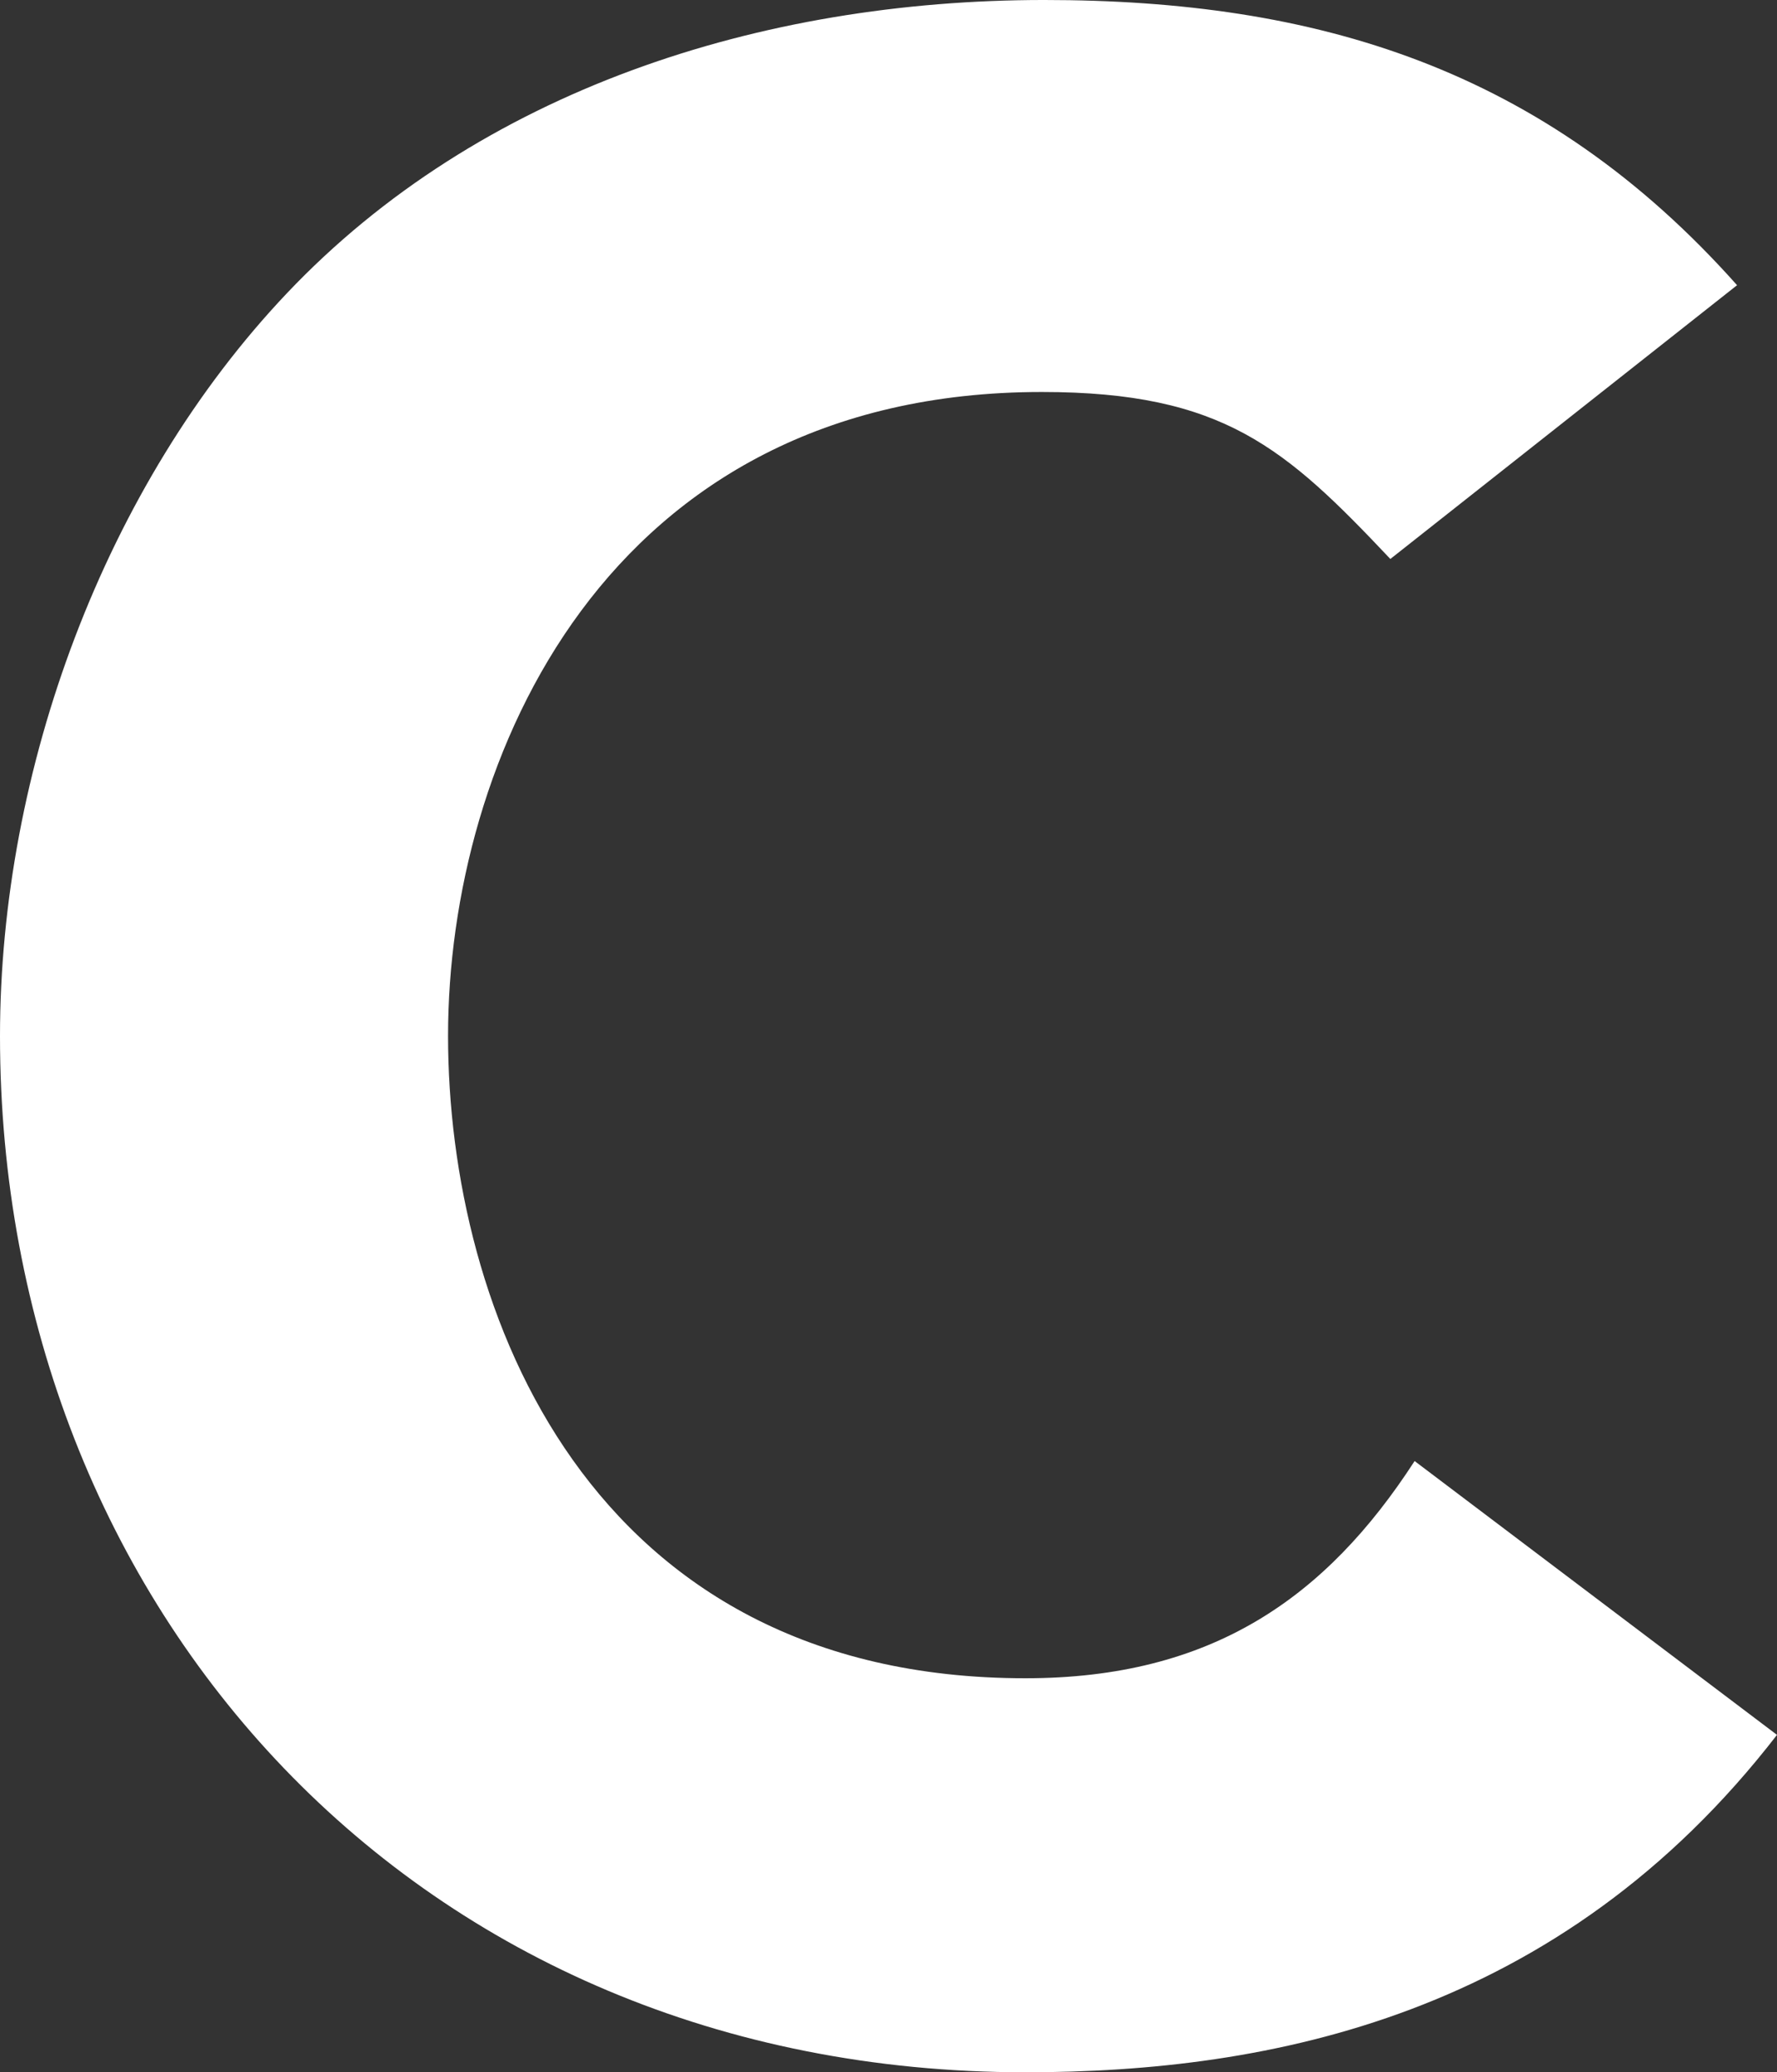
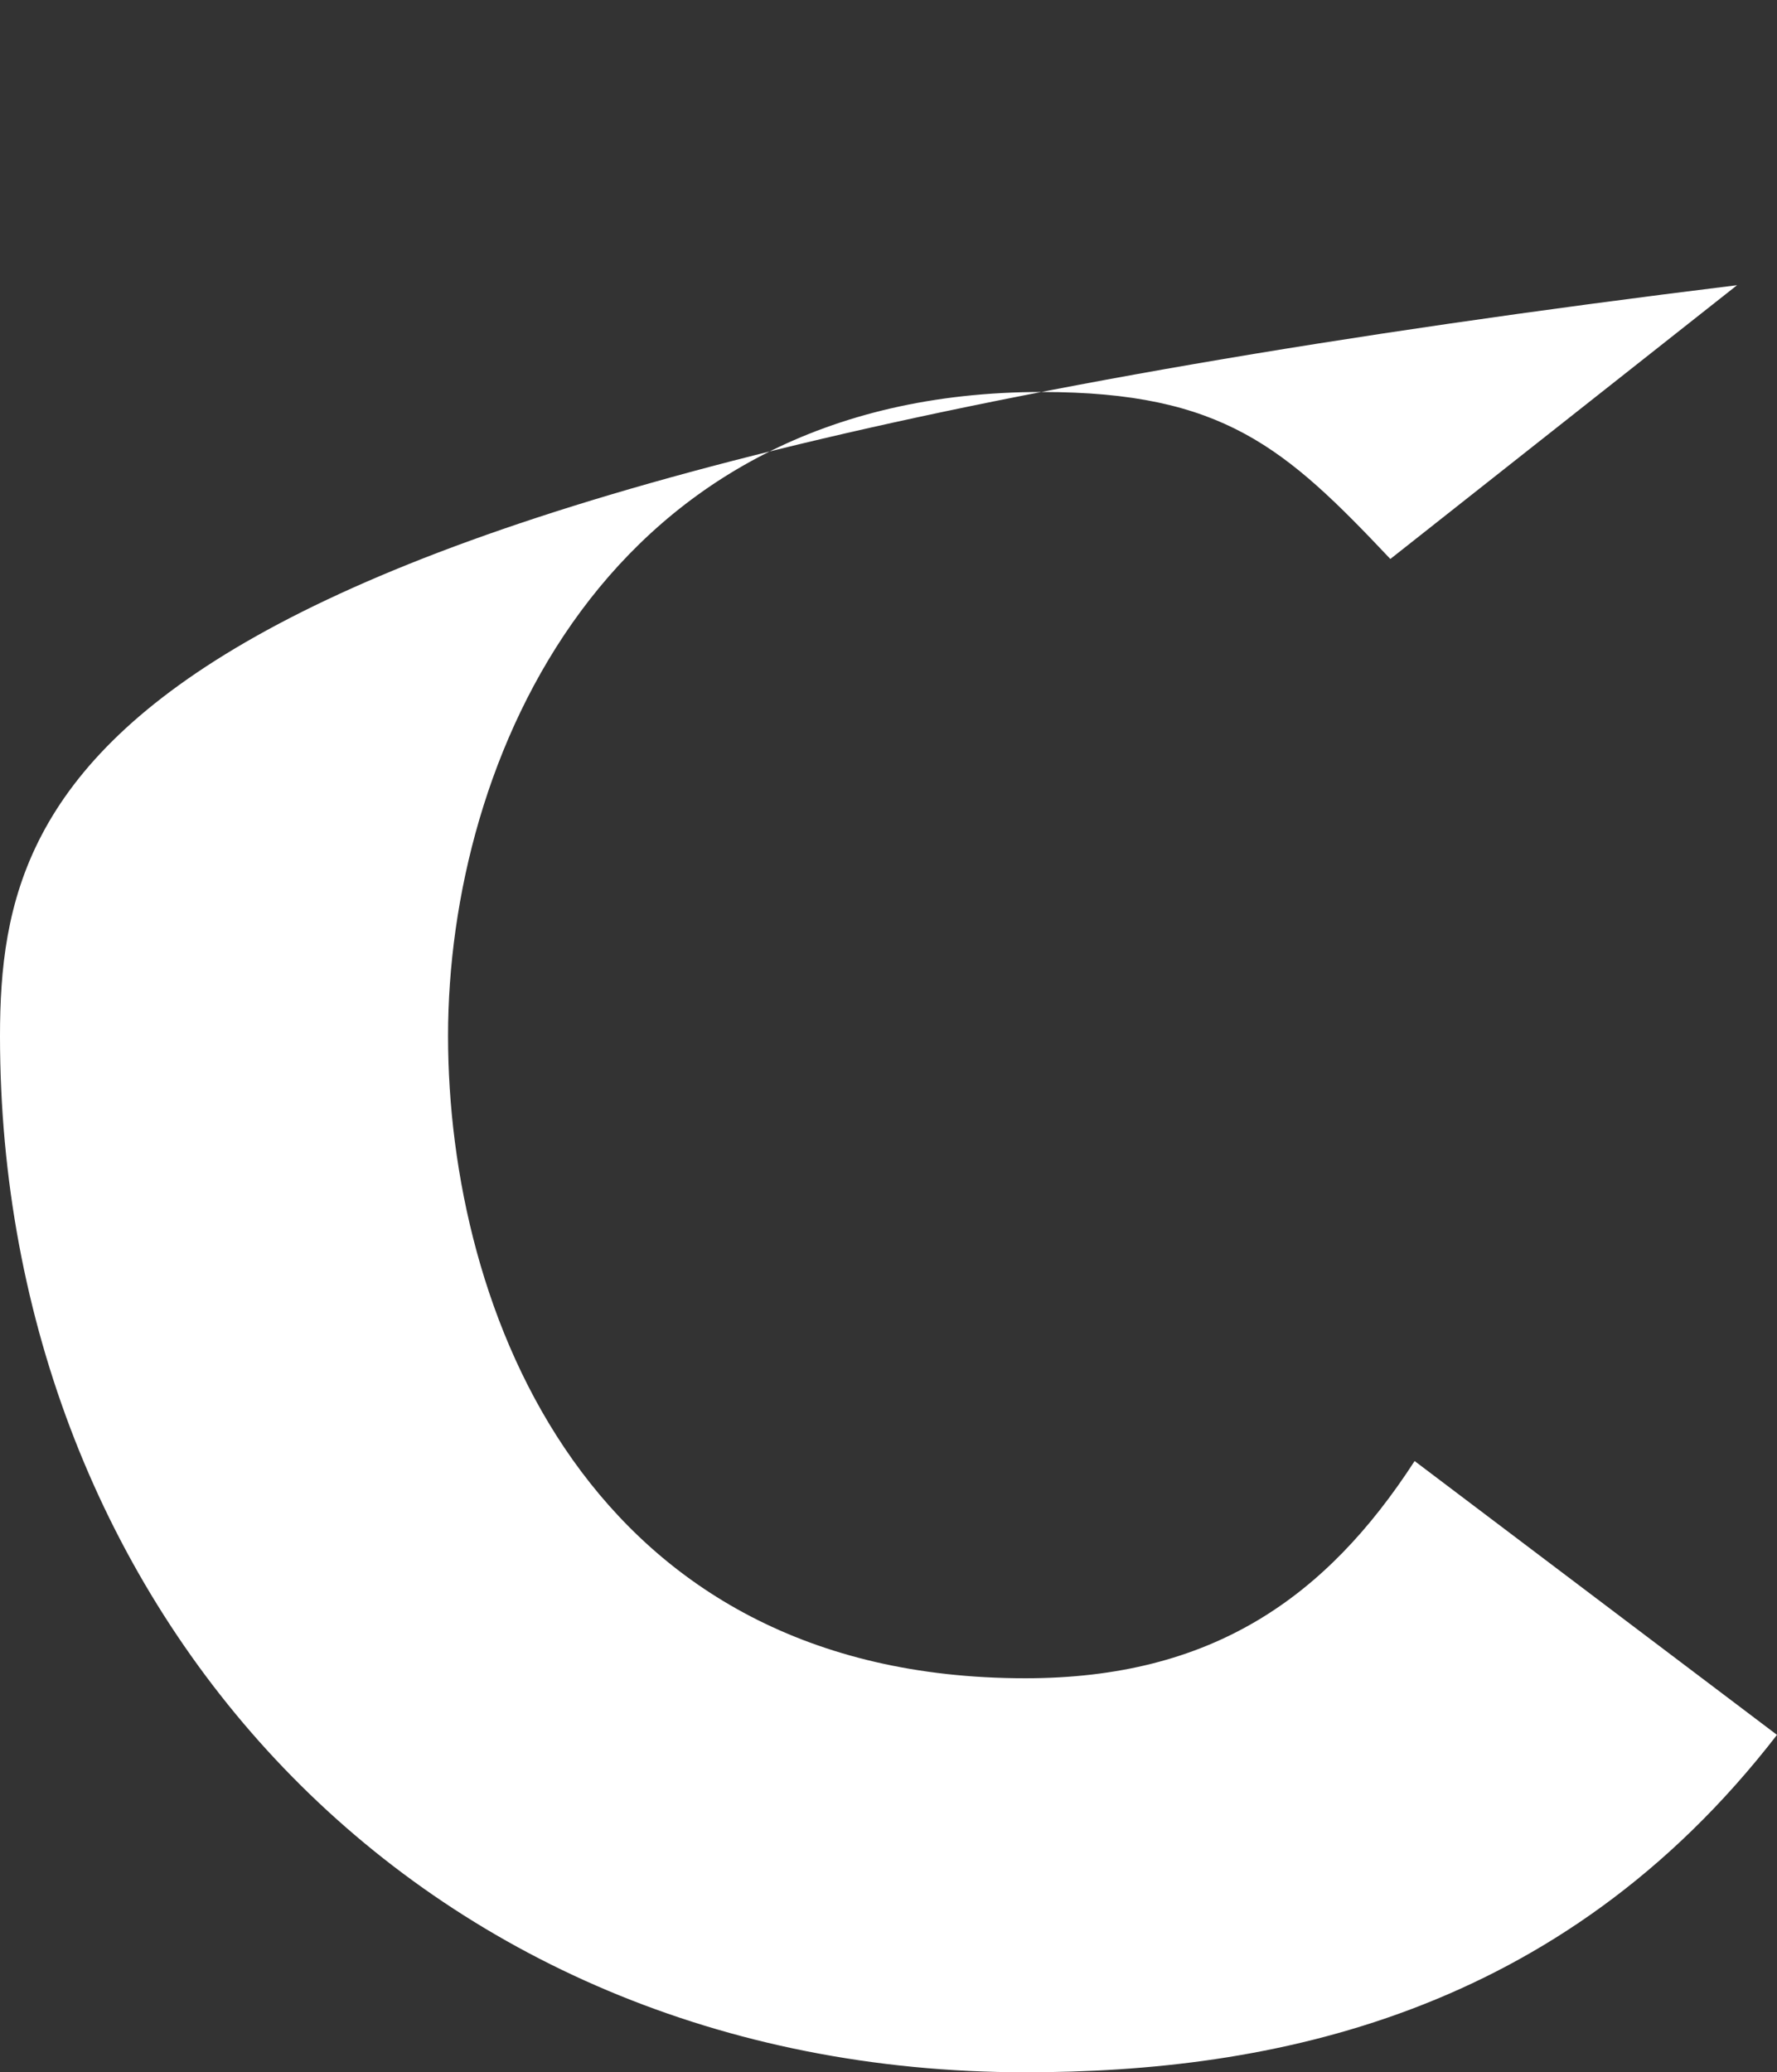
<svg xmlns="http://www.w3.org/2000/svg" width="212.251" height="247.519" viewBox="0 0 212.251 247.519">
  <rect x="0" y="0" width="212.251" height="247.519" fill="#333333" stroke="none" />
-   <path id="logo_path_c" d="M168.967,321.461c-10.594,16.352-24.26,25.944-46.49,25.944-52.221,0-68.96-43.965-68.96-76.735s18.7-76.9,70.924-76.9c21.669,0,29.1,6.68,41.627,19.945l41.413-32.7c-23.125-25.984-50.337-34.066-82.773-34.066-33.879,0-67.464,10.794-90.428,35.014C12.477,204.956,0,238.928,0,270.709c0,68.239,49.669,123.759,122.477,123.759,29.176,0,63.8-6.68,89.774-40.3Z" transform="translate(0 -146.95)" fill="#fff" />
+   <path id="logo_path_c" d="M168.967,321.461c-10.594,16.352-24.26,25.944-46.49,25.944-52.221,0-68.96-43.965-68.96-76.735s18.7-76.9,70.924-76.9c21.669,0,29.1,6.68,41.627,19.945l41.413-32.7C12.477,204.956,0,238.928,0,270.709c0,68.239,49.669,123.759,122.477,123.759,29.176,0,63.8-6.68,89.774-40.3Z" transform="translate(0 -146.95)" fill="#fff" />
</svg>